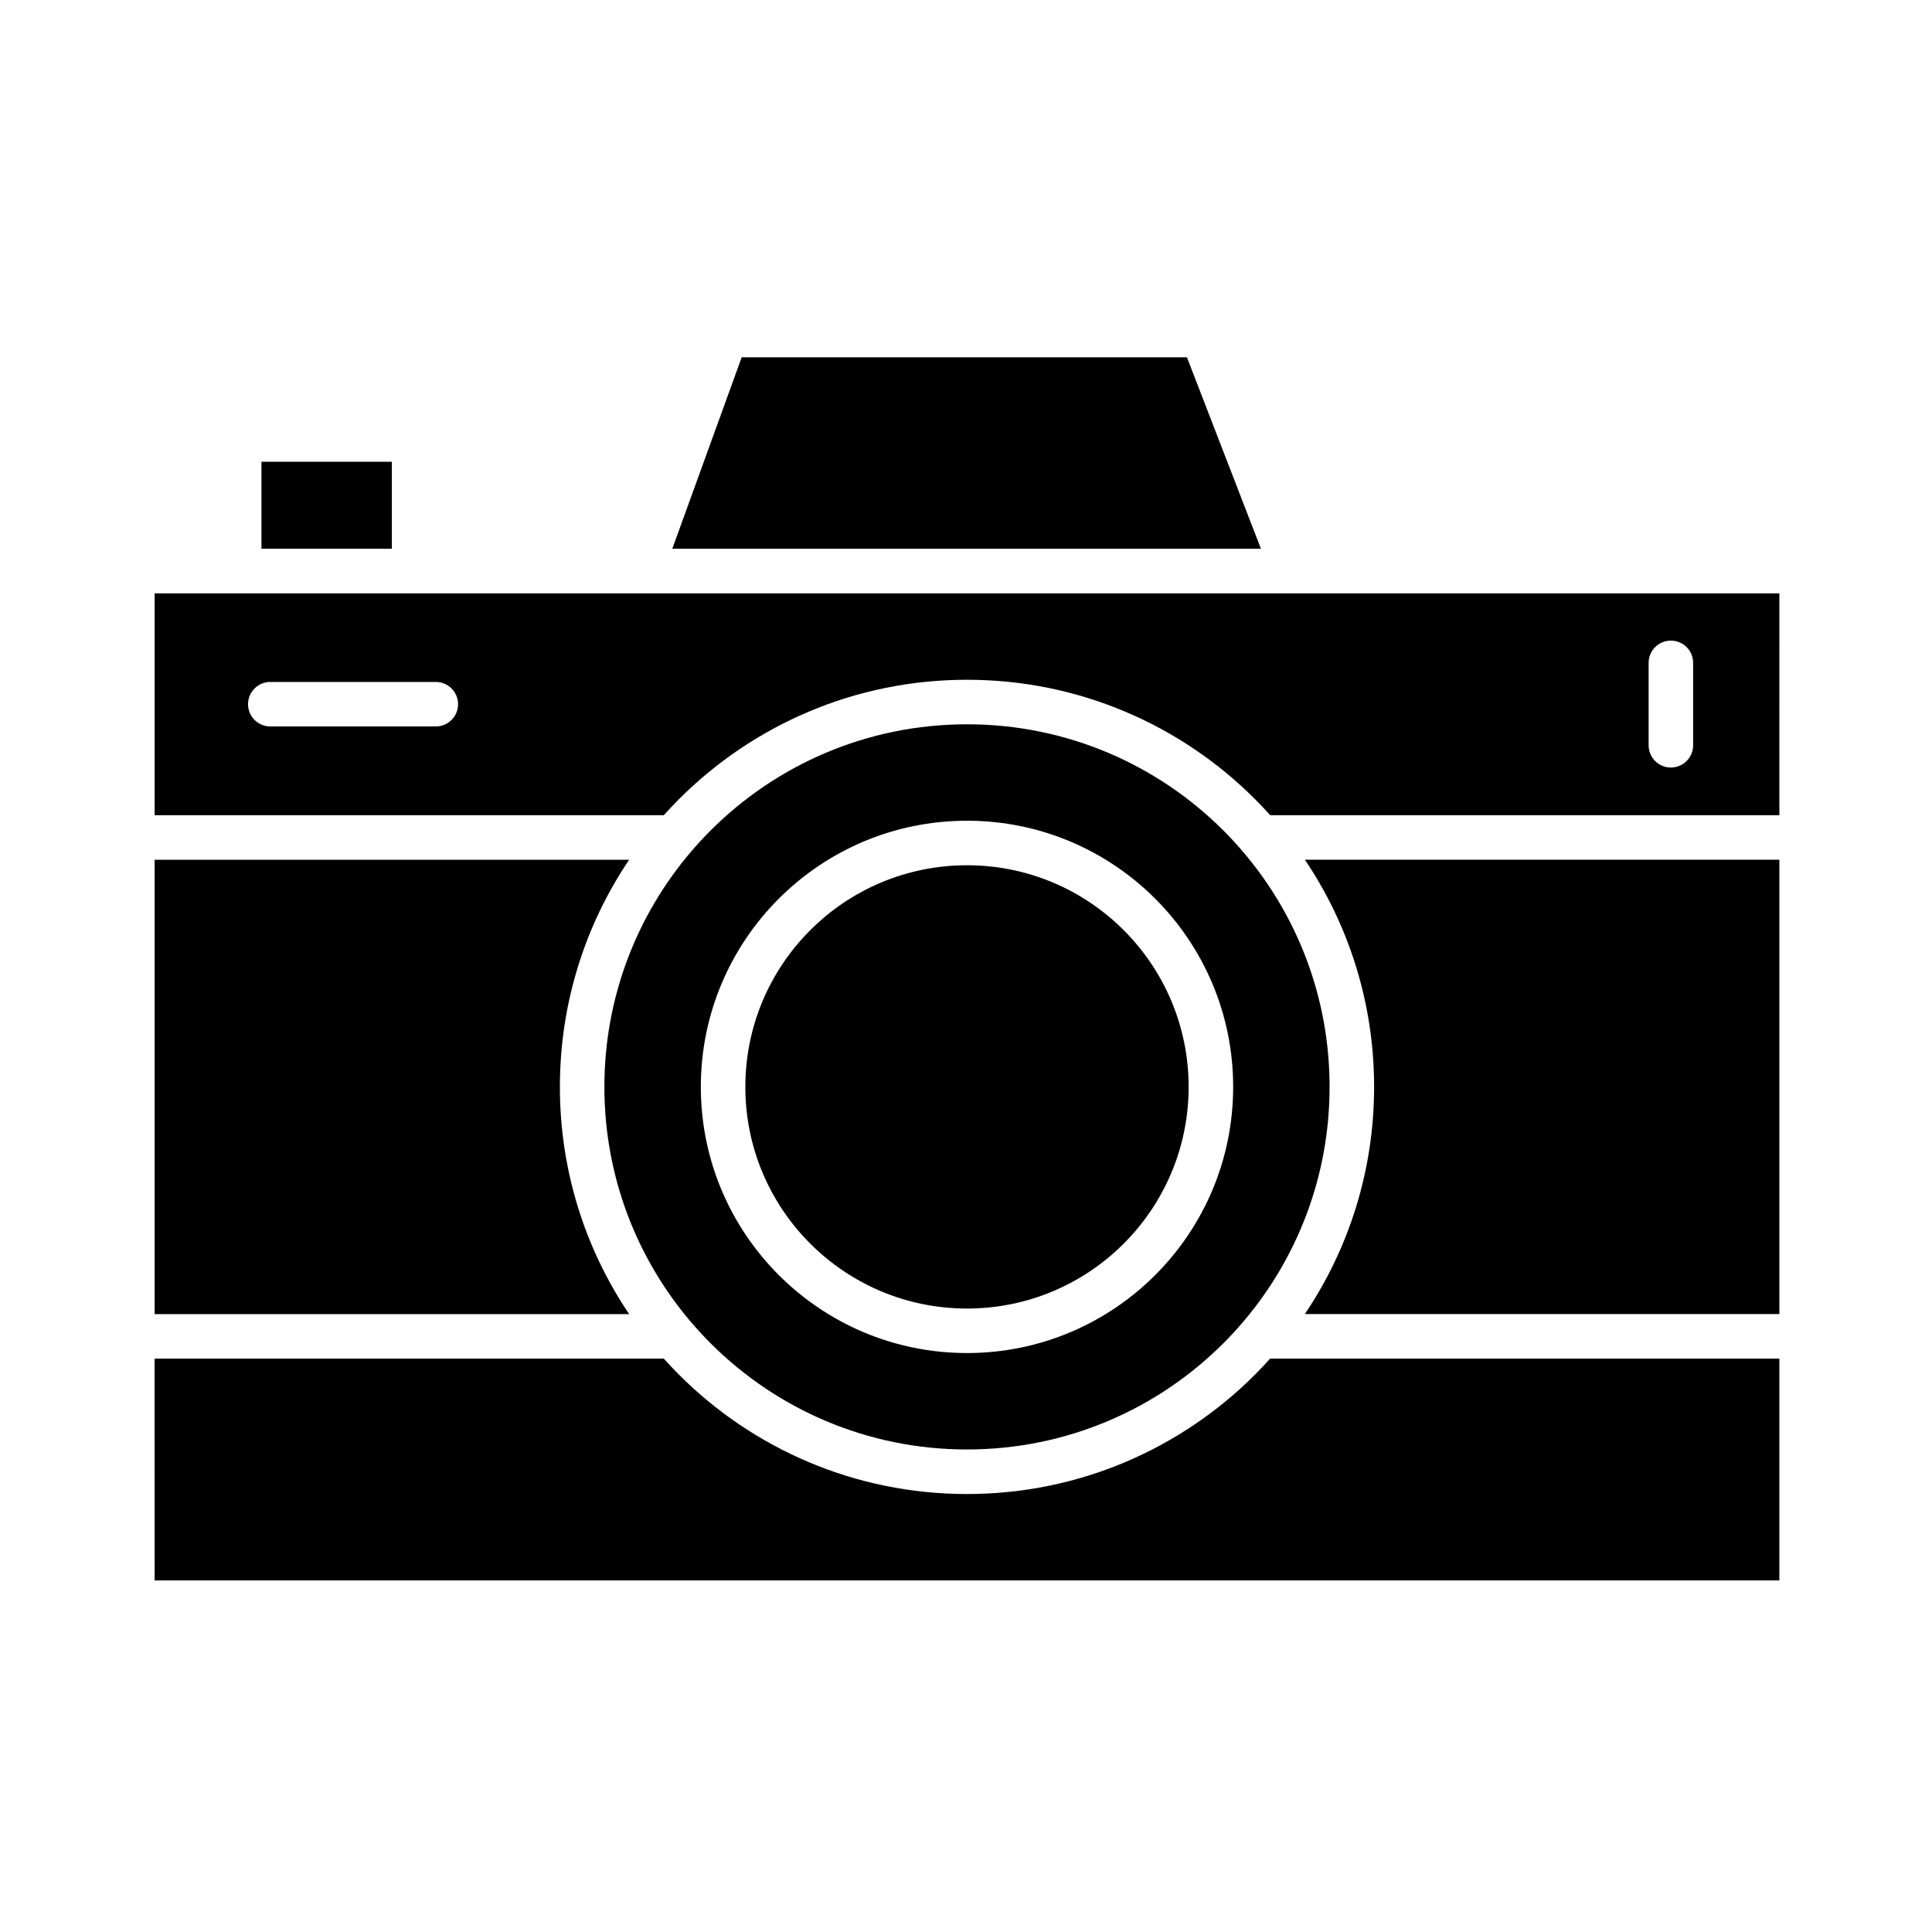
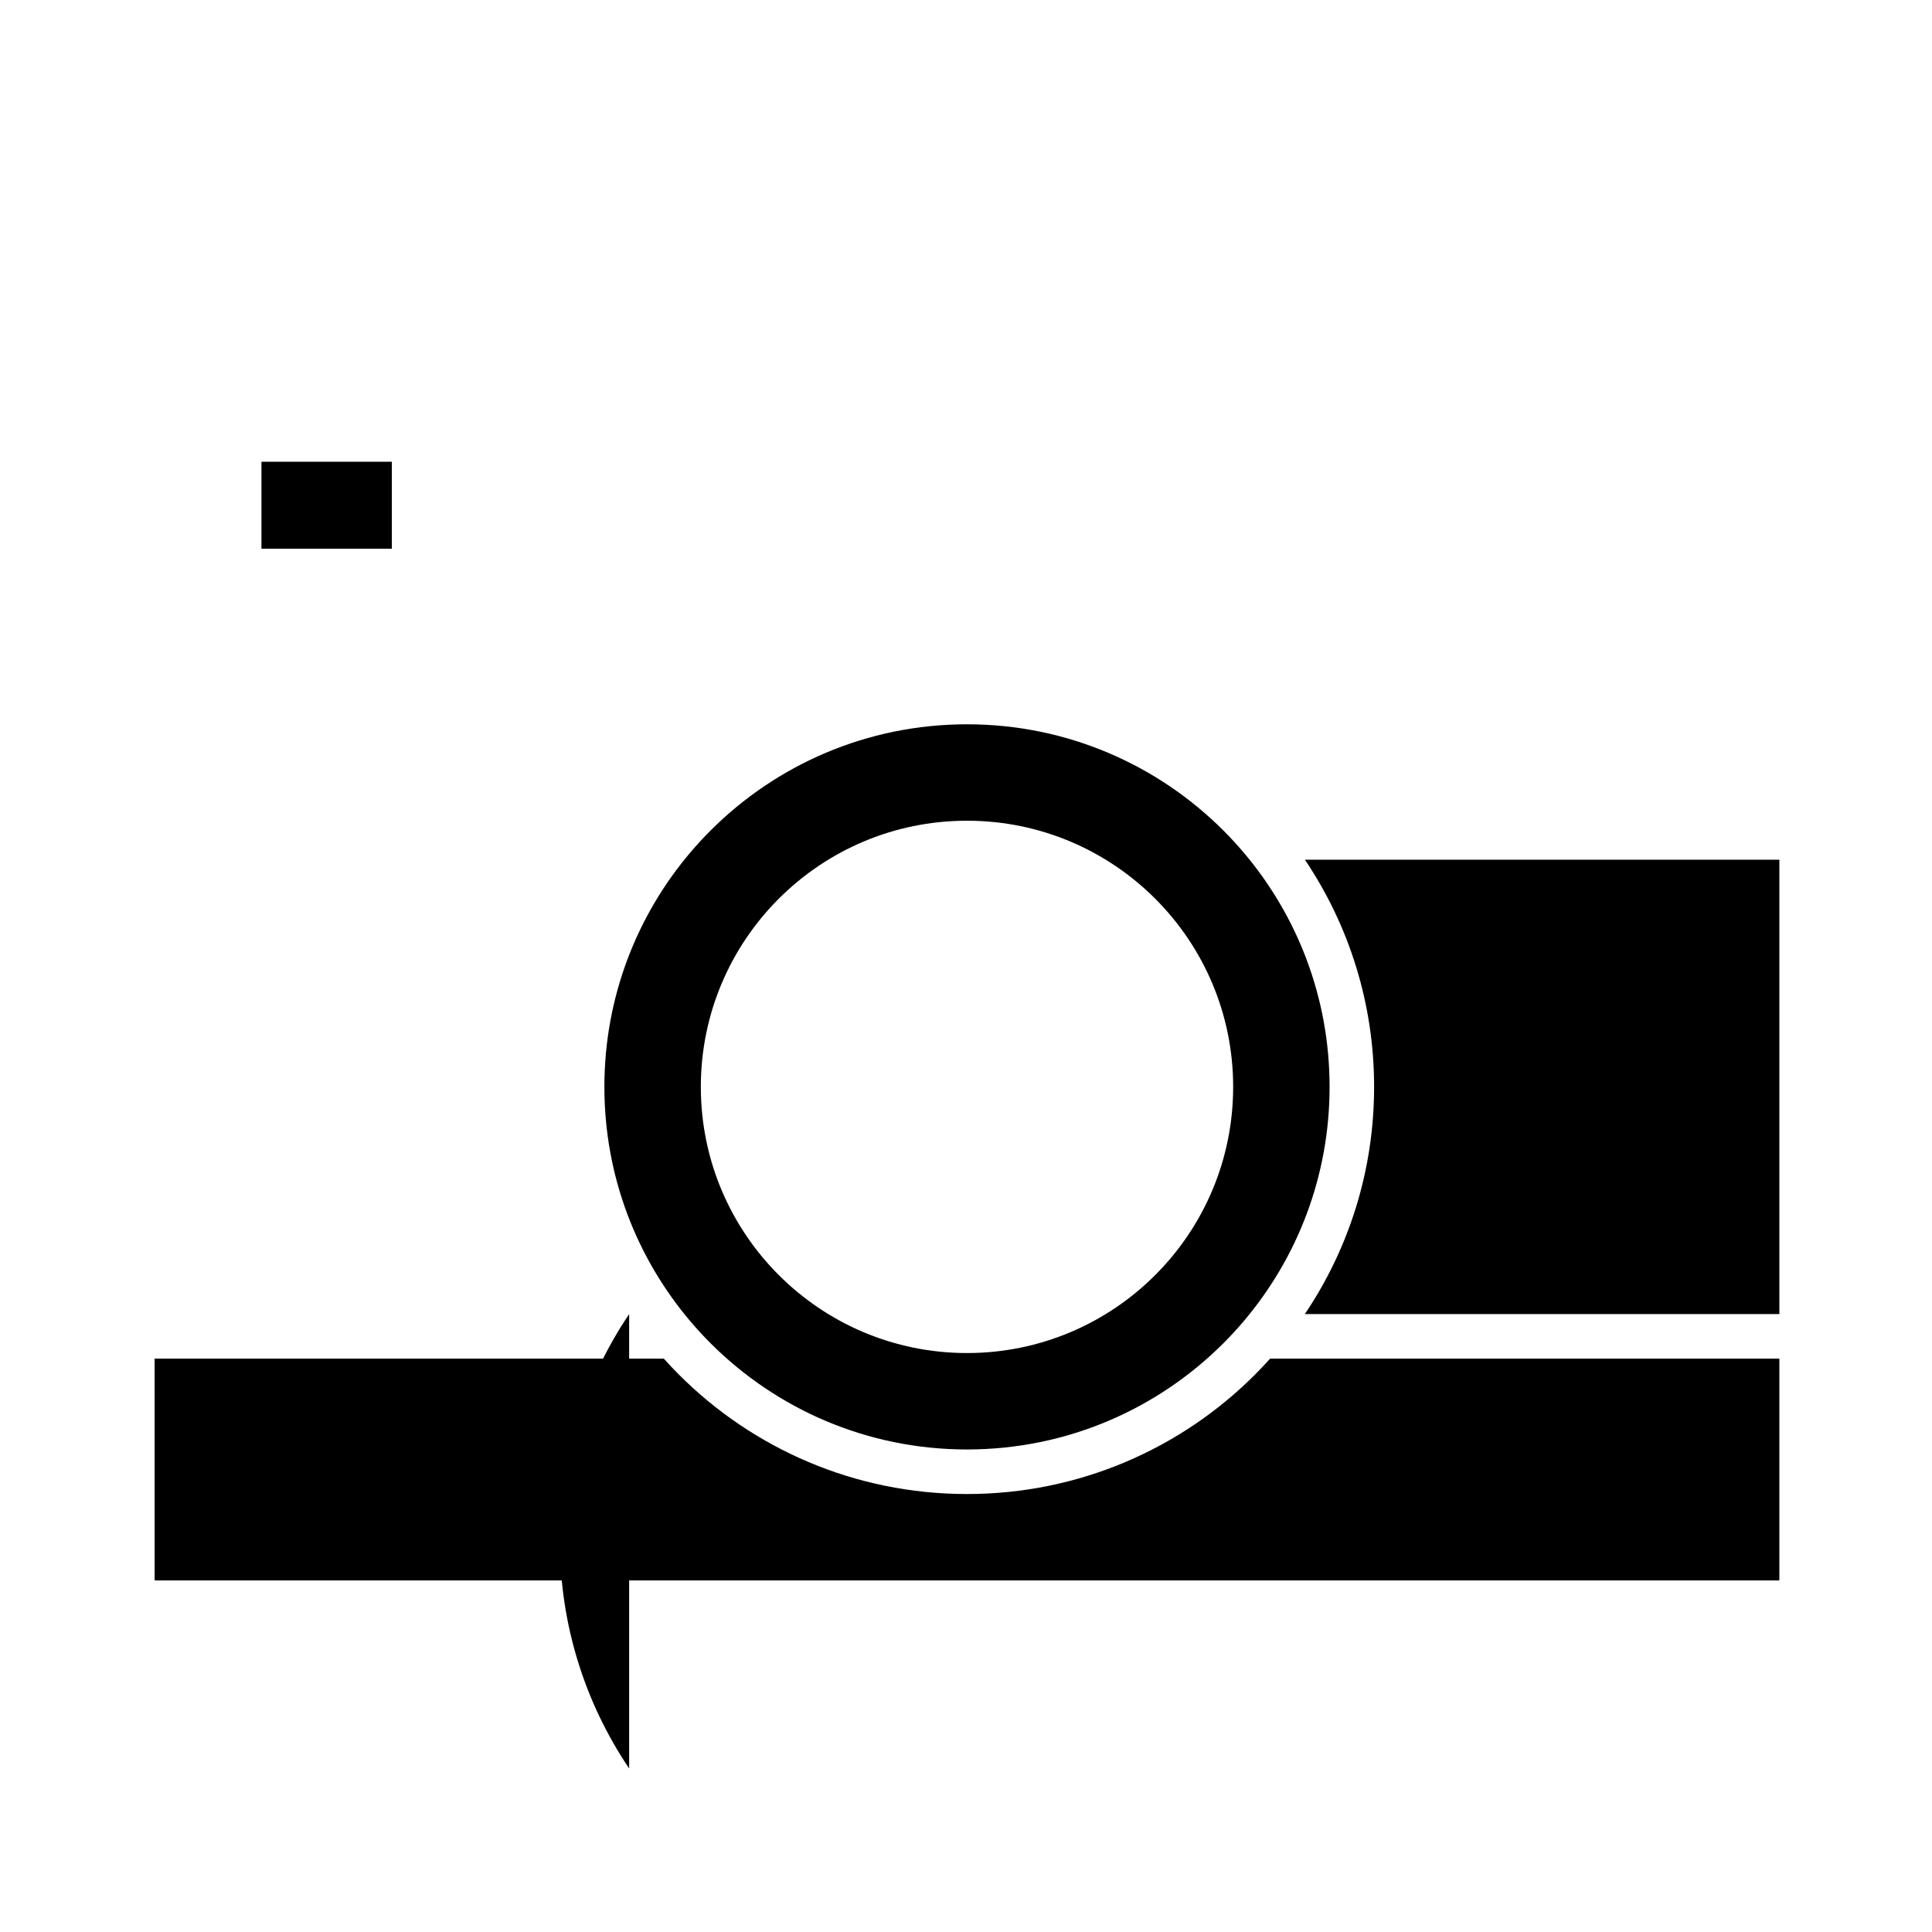
<svg xmlns="http://www.w3.org/2000/svg" fill="#000000" width="800px" height="800px" version="1.1" viewBox="144 144 512 512">
  <g>
    <path d="m468.21 364.09c-17.391-17.391-41.414-28.145-67.949-28.145-26.535 0-50.559 10.754-67.949 28.145-1.82 1.82-3.566 3.711-5.234 5.672l-0.035 0.039c-14.266 16.766-22.875 38.496-22.875 62.234 0 23.715 8.59 45.418 22.828 62.18l0.164 0.191c1.645 1.926 3.363 3.785 5.152 5.574 17.387 17.391 41.41 28.145 67.949 28.145 26.535 0 50.559-10.754 67.949-28.145 1.789-1.789 3.508-3.648 5.152-5.574l0.168-0.195c14.234-16.758 22.824-38.465 22.824-62.176 0-23.738-8.609-45.469-22.875-62.234l-0.035-0.039c-1.668-1.961-3.414-3.856-5.234-5.672zm-18.07 18.07c12.766 12.766 20.66 30.398 20.66 49.875 0 19.477-7.894 37.113-20.66 49.875-12.766 12.766-30.398 20.66-49.875 20.66s-37.109-7.894-49.875-20.66c-12.766-12.766-20.66-30.398-20.66-49.875 0-19.477 7.894-37.109 20.66-49.875 12.766-12.766 30.398-20.66 49.875-20.66s37.109 7.894 49.875 20.66z" fill-rule="evenodd" />
-     <path d="m310.73 492.25h-125.75v-120.41h125.75c-11.586 17.195-18.352 37.914-18.352 60.207 0 22.297 6.766 43.012 18.352 60.207z" />
+     <path d="m310.73 492.25h-125.75h125.75c-11.586 17.195-18.352 37.914-18.352 60.207 0 22.297 6.766 43.012 18.352 60.207z" />
    <path d="m489.8 371.83h125.75v120.41h-125.75c11.586-17.195 18.352-37.914 18.352-60.207 0-22.293-6.762-43.008-18.348-60.207z" />
-     <path d="m458.55 238.69h-118l-18.383 50.73h155.99z" />
    <path d="m184.98 562.83h430.57v-58.781l-134.95-0.004c-1.312 1.465-2.664 2.894-4.055 4.285-19.523 19.523-46.496 31.602-76.289 31.602s-56.766-12.078-76.289-31.602c-1.391-1.391-2.742-2.82-4.055-4.285h-134.94z" />
    <path d="m213.29 266.37h34.555v23.047h-34.555z" />
-     <path d="m615.55 301.25h-430.57v58.781h134.94c1.312-1.465 2.664-2.894 4.055-4.285 19.523-19.523 46.496-31.602 76.289-31.602s56.766 12.078 76.289 31.602c1.391 1.391 2.742 2.82 4.055 4.285h134.94zm-399.92 23.473h43.863c3.258 0 5.898 2.641 5.898 5.898s-2.641 5.898-5.898 5.898h-43.863c-3.258 0-5.898-2.641-5.898-5.898s2.641-5.898 5.898-5.898zm365.27 16.785v-21.844c0-3.258 2.641-5.898 5.898-5.898s5.898 2.641 5.898 5.898v21.844c0 3.258-2.641 5.898-5.898 5.898s-5.898-2.641-5.898-5.898z" fill-rule="evenodd" />
-     <path d="m459 432.04c0-16.219-6.574-30.906-17.203-41.535-10.629-10.629-25.316-17.203-41.535-17.203s-30.906 6.574-41.535 17.203c-10.629 10.629-17.203 25.312-17.203 41.535 0 16.223 6.574 30.906 17.203 41.535 10.629 10.629 25.312 17.203 41.535 17.203s30.906-6.574 41.535-17.203c10.629-10.629 17.203-25.312 17.203-41.535z" />
  </g>
</svg>